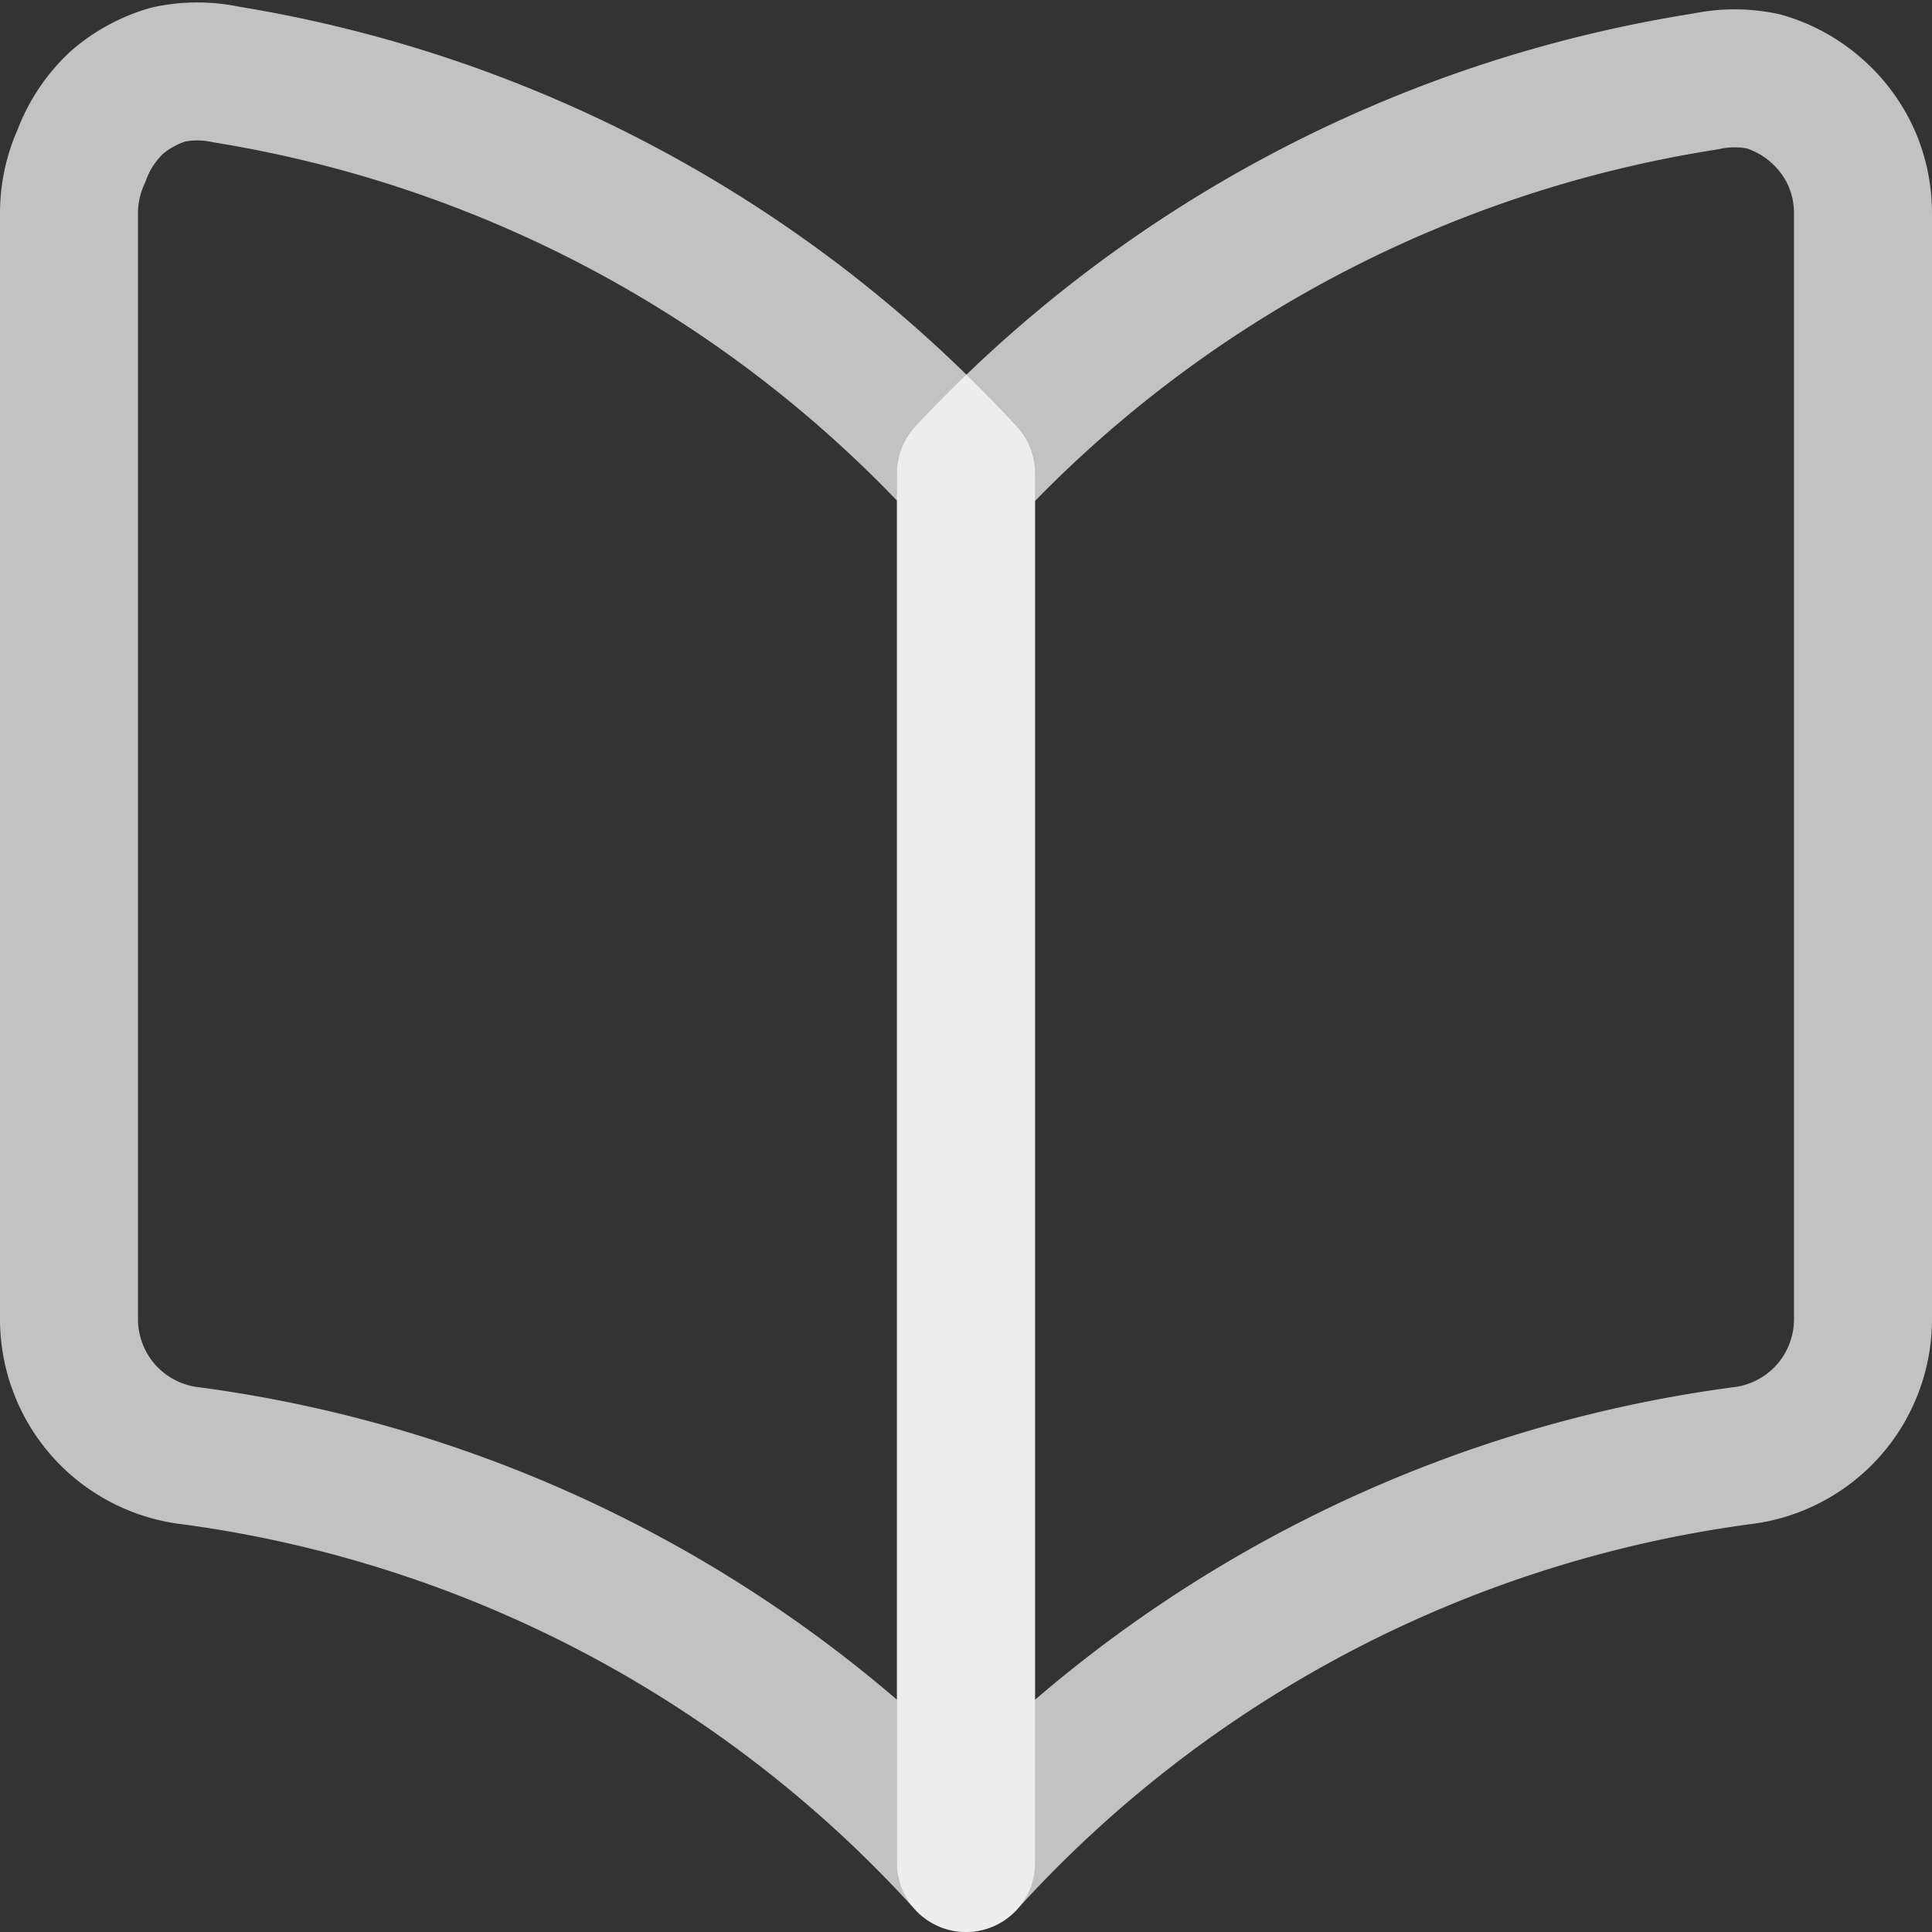
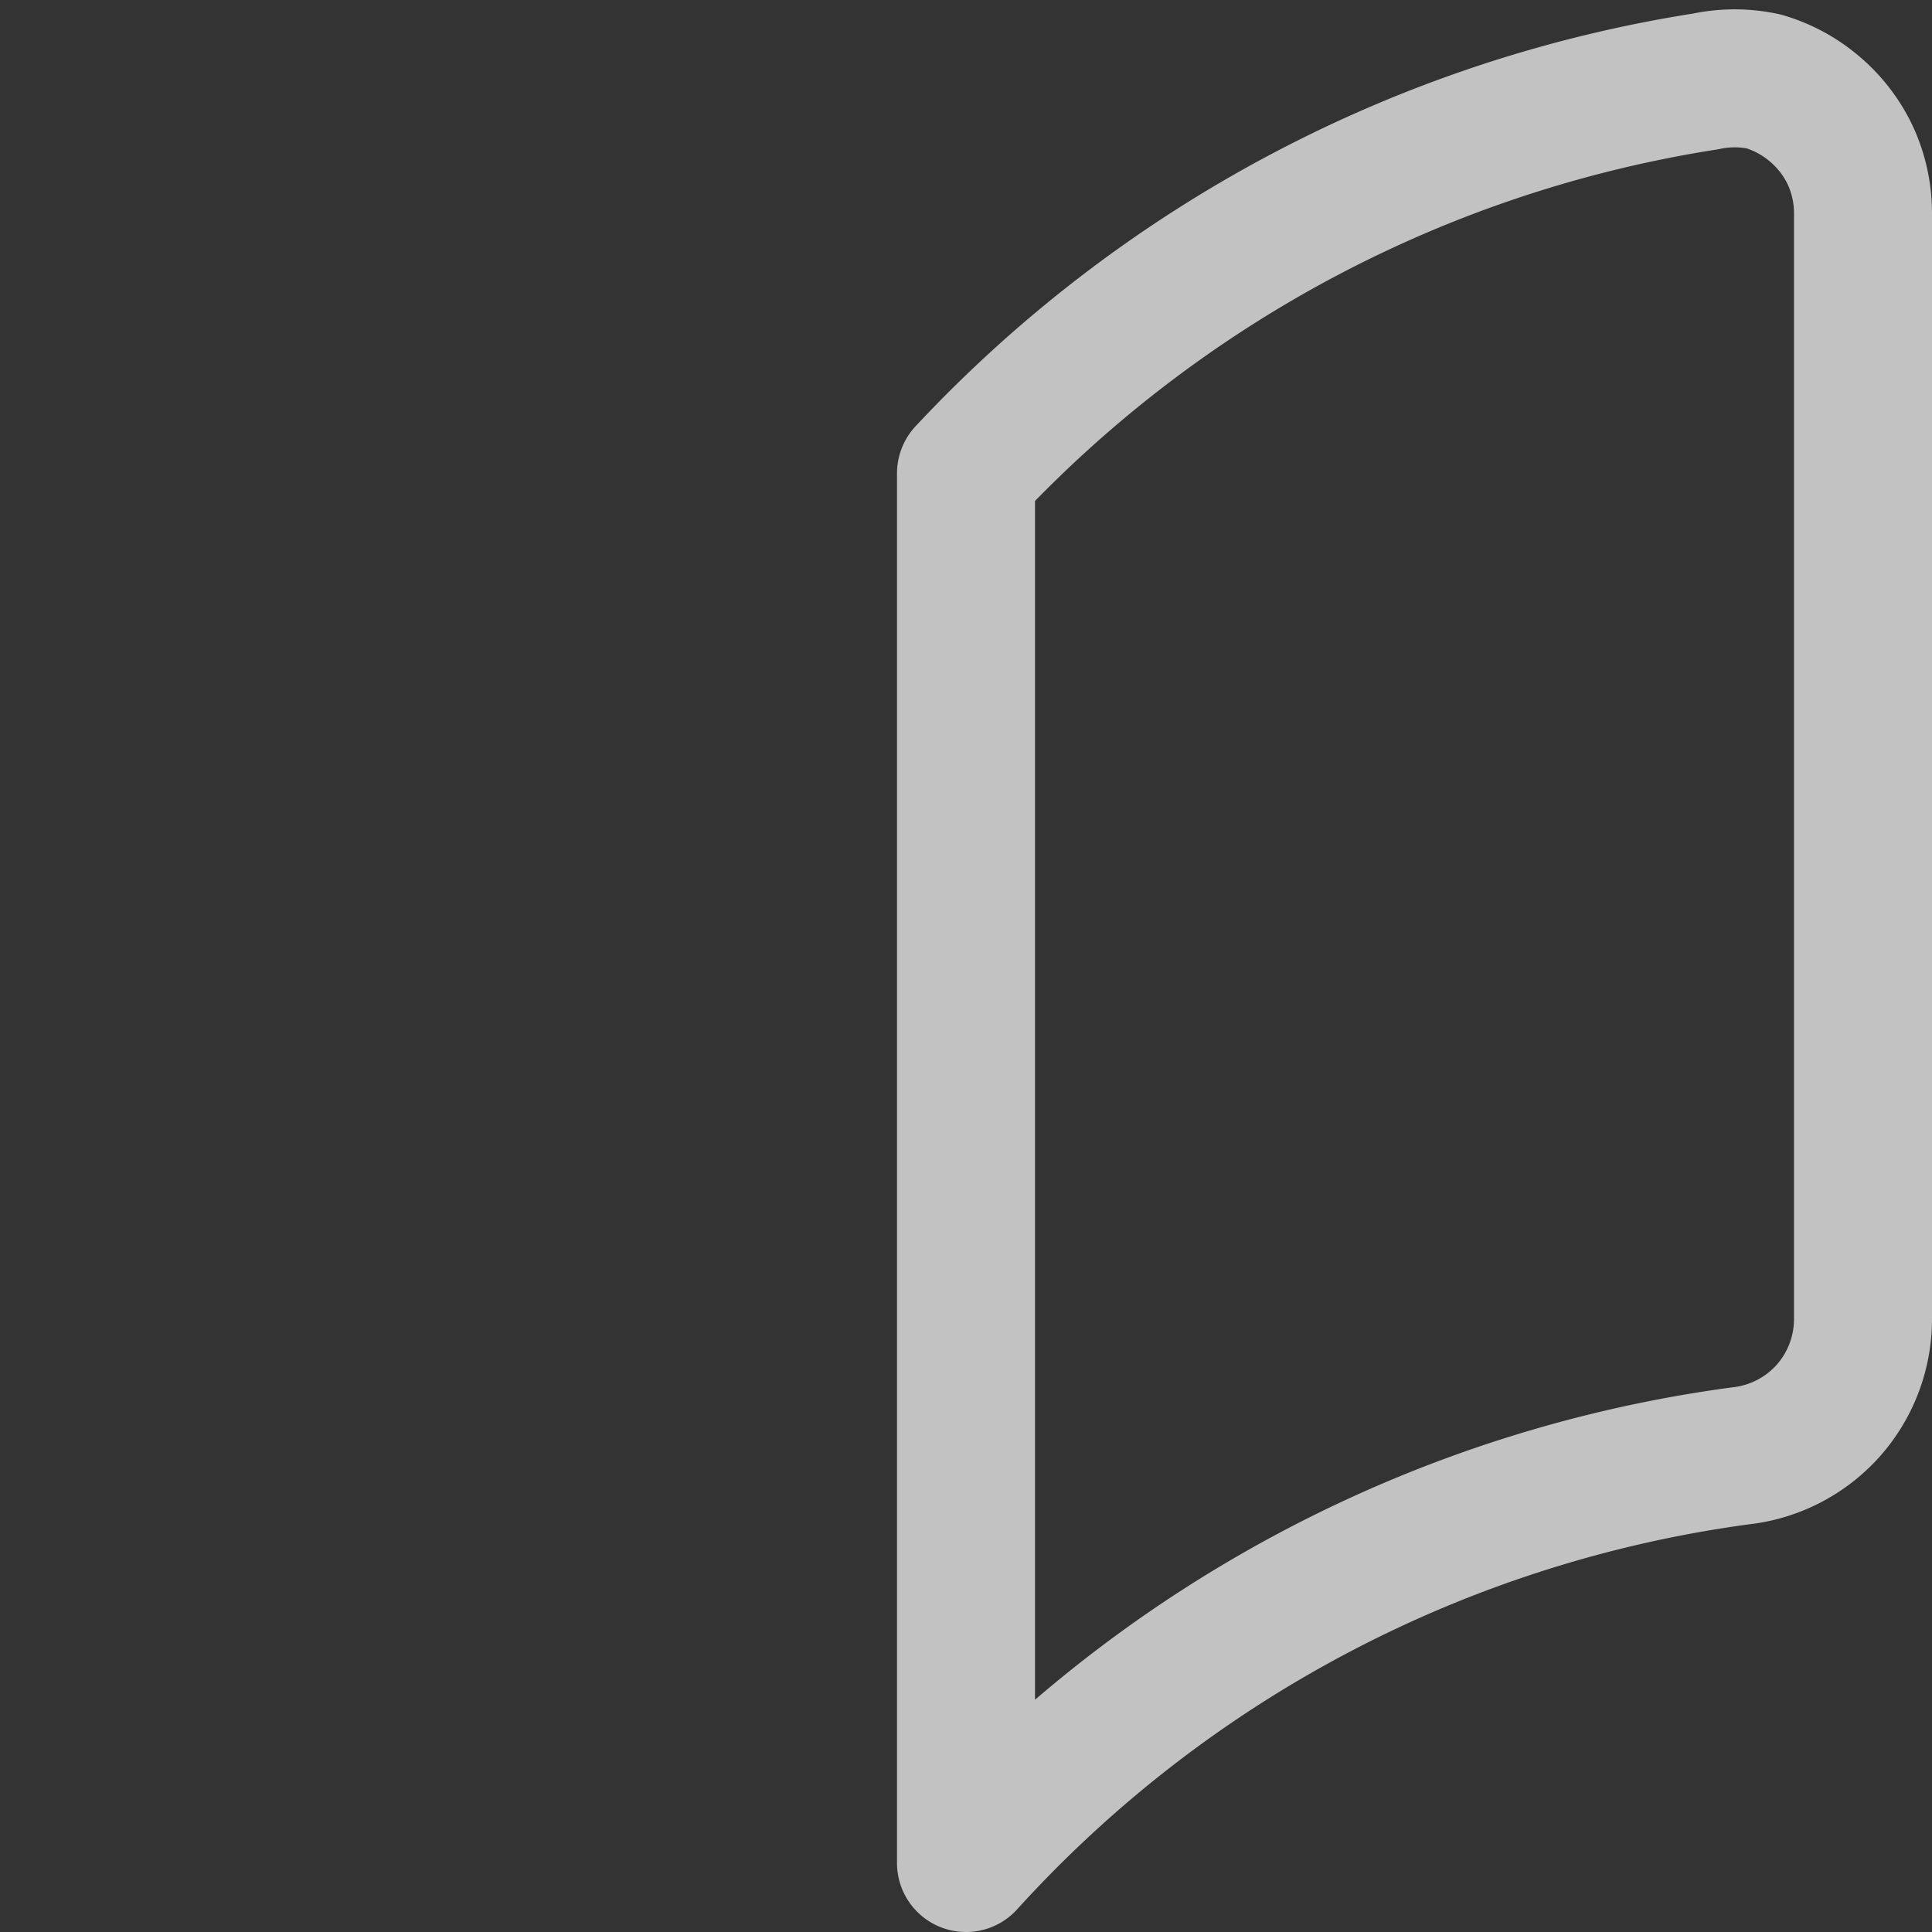
<svg xmlns="http://www.w3.org/2000/svg" viewBox="0 0 14 14">
  <rect x="0" y="0" width="14" height="14" fill="#333333" stroke="none" />
  <defs>
    <style>.cls-1{fill:none;stroke:#fff;stroke-linecap:round;stroke-linejoin:round;opacity:0.7;}</style>
  </defs>
  <g id="图层_2" data-name="图层 2">
    <g id="图层_1-2" data-name="图层 1">
-       <path class="cls-1" d="M7,13.5a9.24,9.24,0,0,0-5.61-2.95,1,1,0,0,1-.64-.33A1,1,0,0,1,.5,9.55v-8a1,1,0,0,1,.09-.42A1,1,0,0,1,.85.74a1,1,0,0,1,.37-.2,1,1,0,0,1,.42,0A9.3,9.3,0,0,1,7,3.43Z" />
      <path class="cls-1" d="M7,13.5a9.24,9.24,0,0,1,5.61-2.95,1,1,0,0,0,.64-.33,1,1,0,0,0,.25-.67v-8a1,1,0,0,0-.09-.42,1,1,0,0,0-.26-.34,1,1,0,0,0-.37-.2,1,1,0,0,0-.42,0A9.3,9.3,0,0,0,7,3.43Z" />
    </g>
  </g>
</svg>